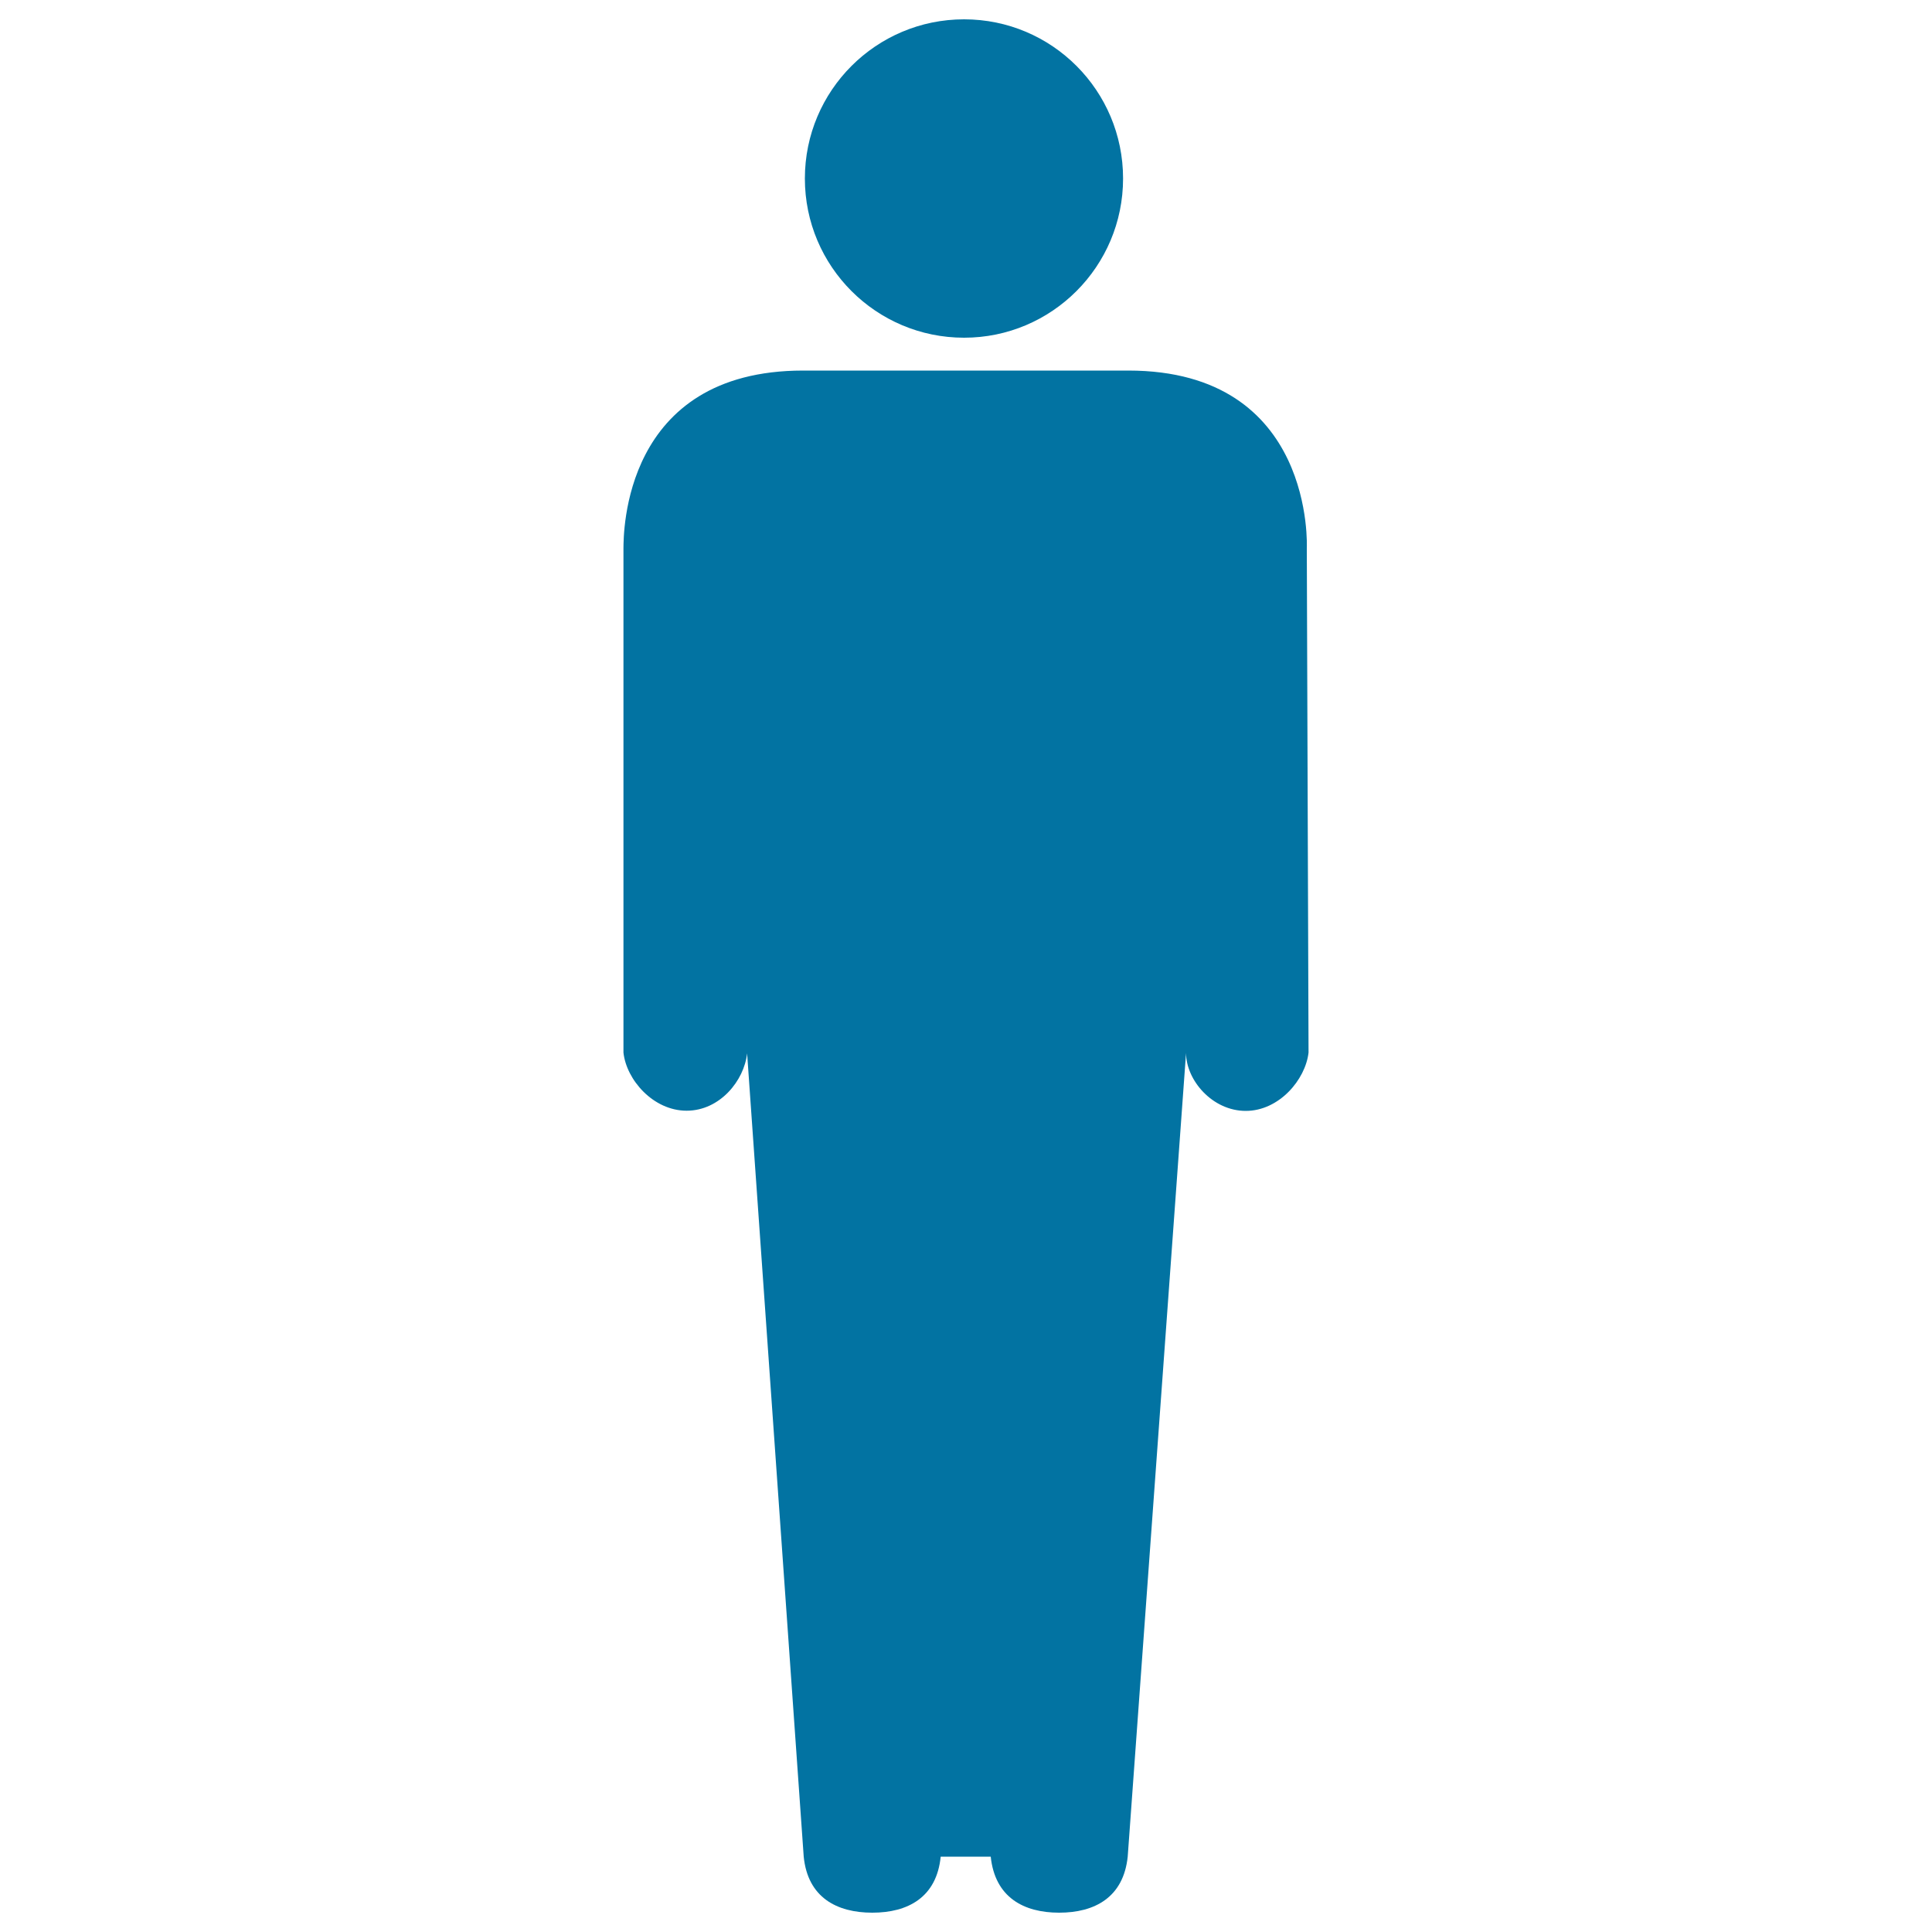
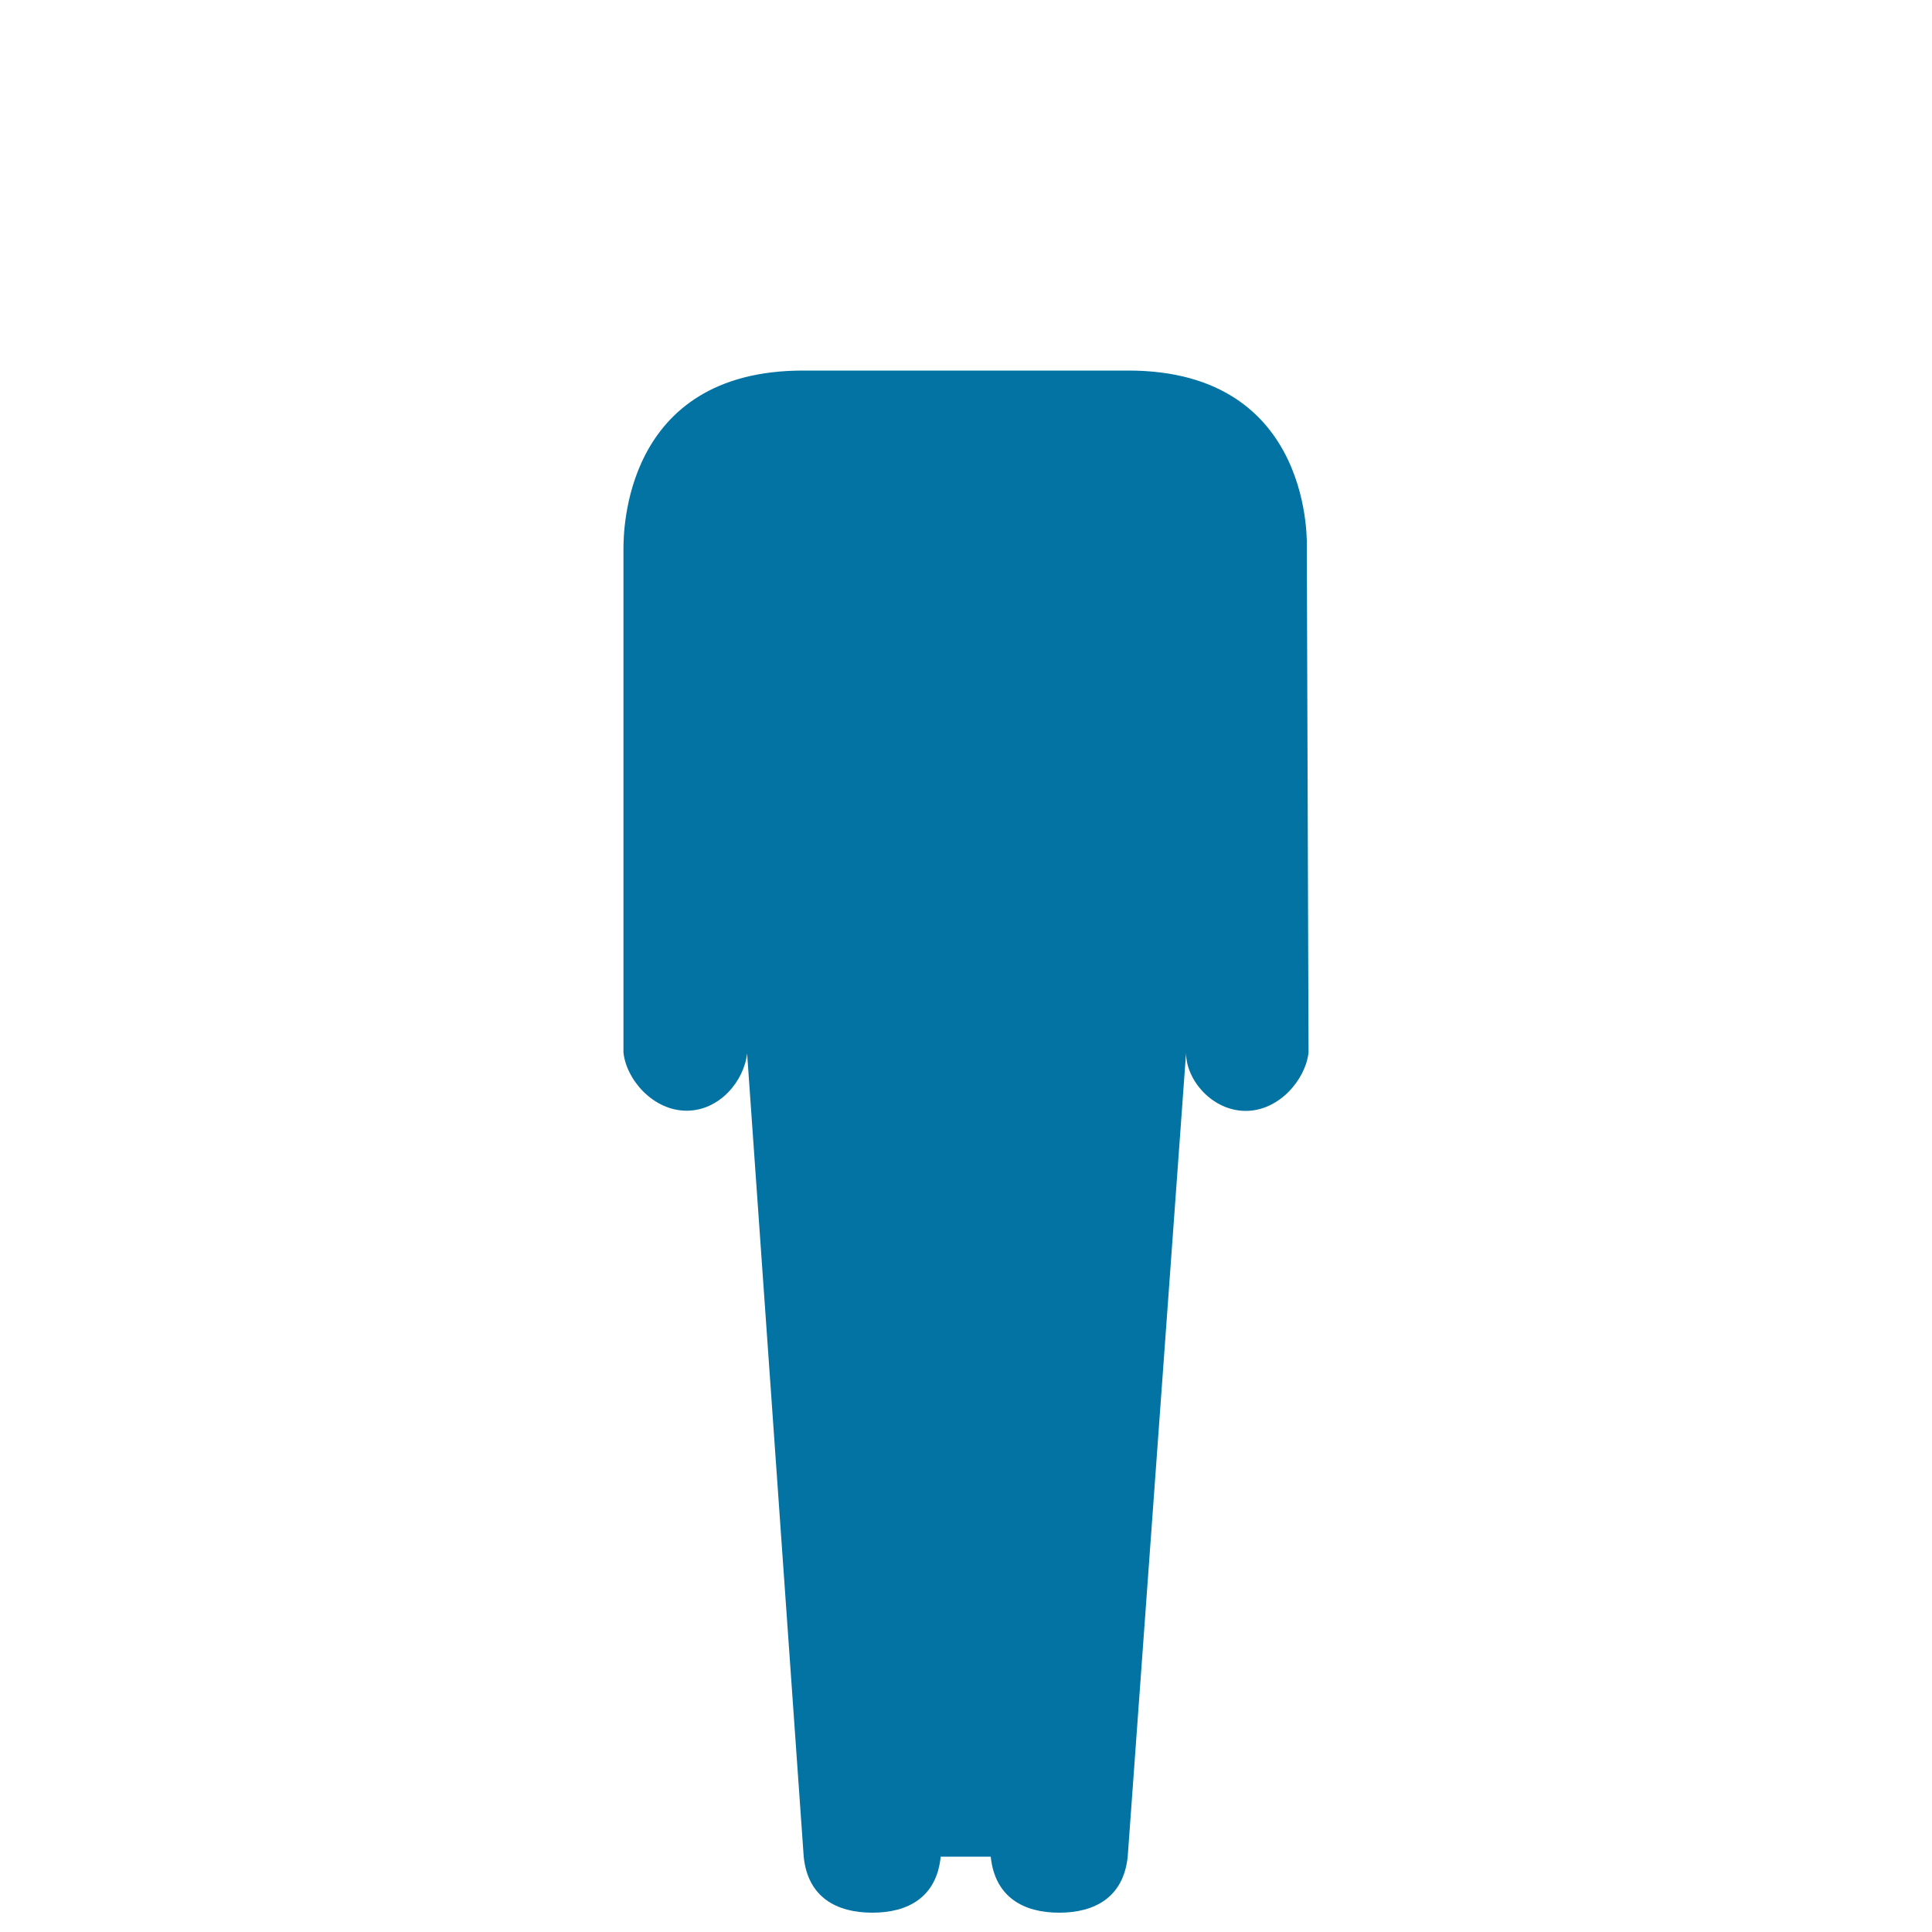
<svg xmlns="http://www.w3.org/2000/svg" viewBox="0 0 1000 1000" style="fill:#0273a2">
  <title>Men Silhouette SVG icon</title>
  <g>
-     <path d="M499,10c45.5,0,82.3,36.9,82.3,82.4s-36.9,82.4-82.3,82.4c-45.5,0-82.4-36.9-82.4-82.4S453.5,10,499,10z" />
    <path d="M676.4,283.8c0,0,4.6-92-92.4-92H415.7c-93.6,0-92.9,84.9-93,92l0,261c1.5,14.1,15.4,30.1,32.7,30.1c17.2,0,29.8-15.6,31.3-29.7L416,961c2.1,21.1,17.1,29,35.5,29c18.4,0,33.3-7.9,35.4-29h25.9c2.2,21.1,17.1,29,35.4,29c18.4,0,33.3-7.9,35.5-29L613.9,545c0,14.1,13.6,30,30.9,30c17.2,0,30.9-16.1,32.5-30.2L676.4,283.8z" />
  </g>
</svg>